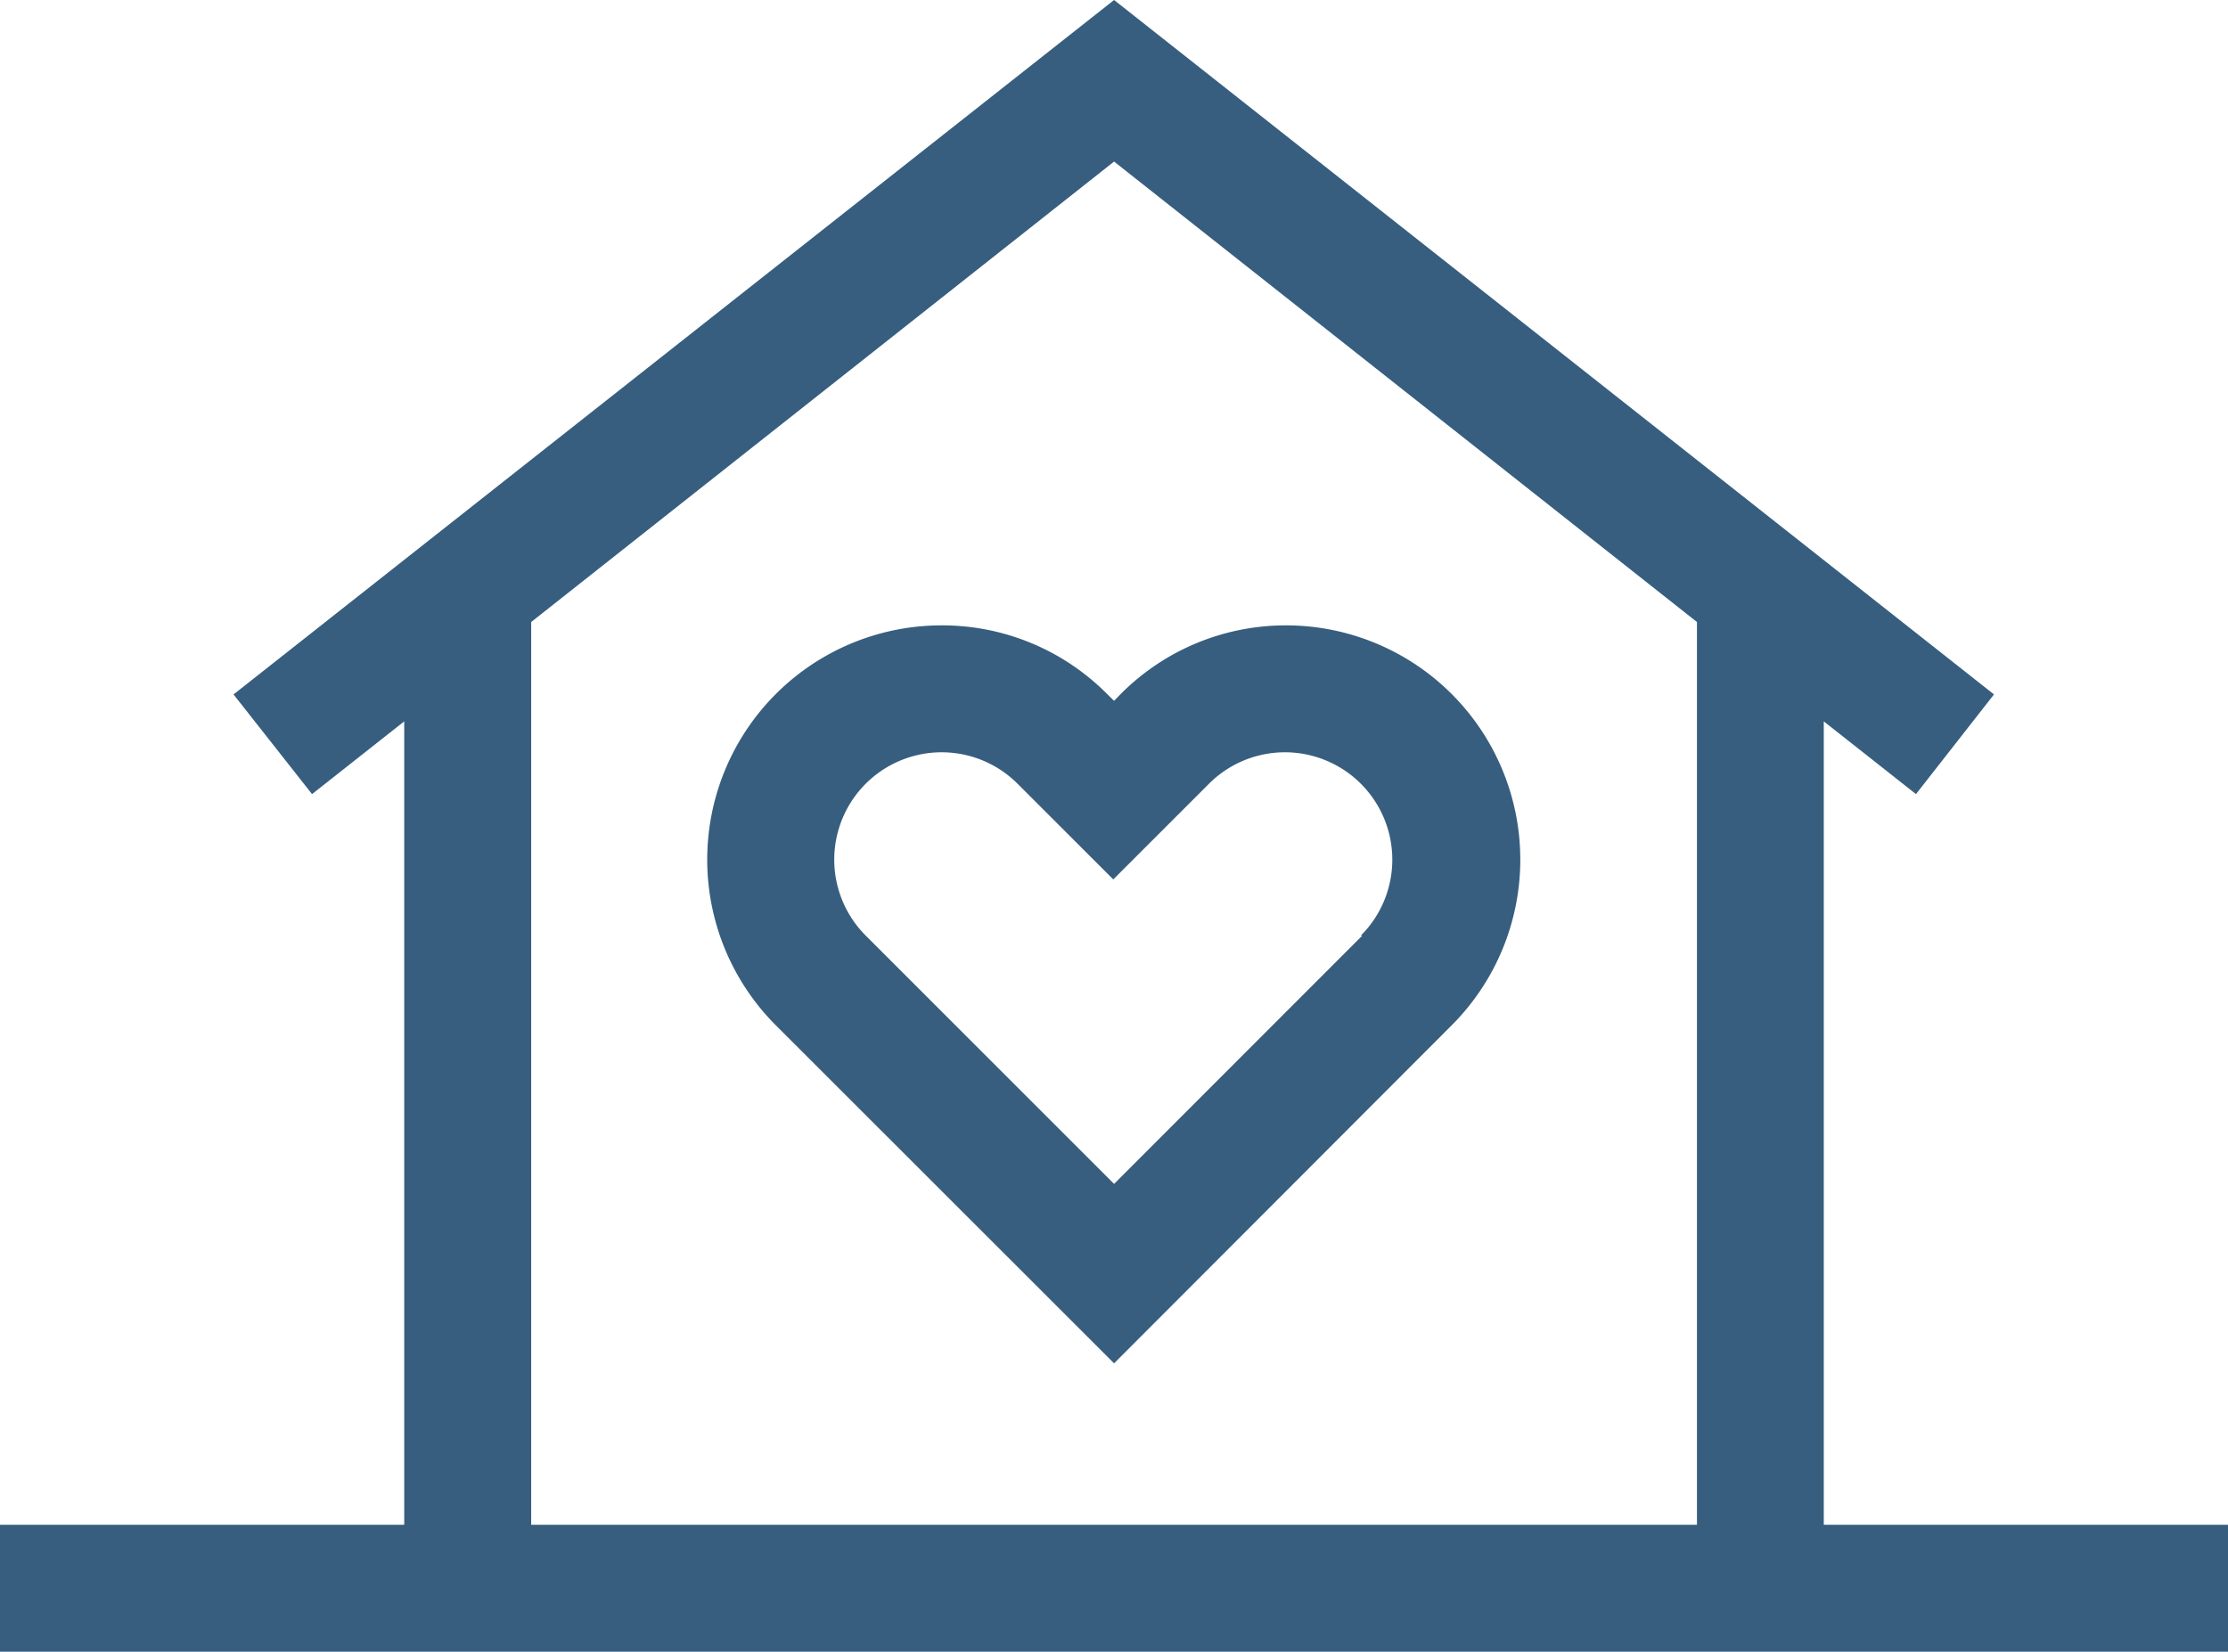
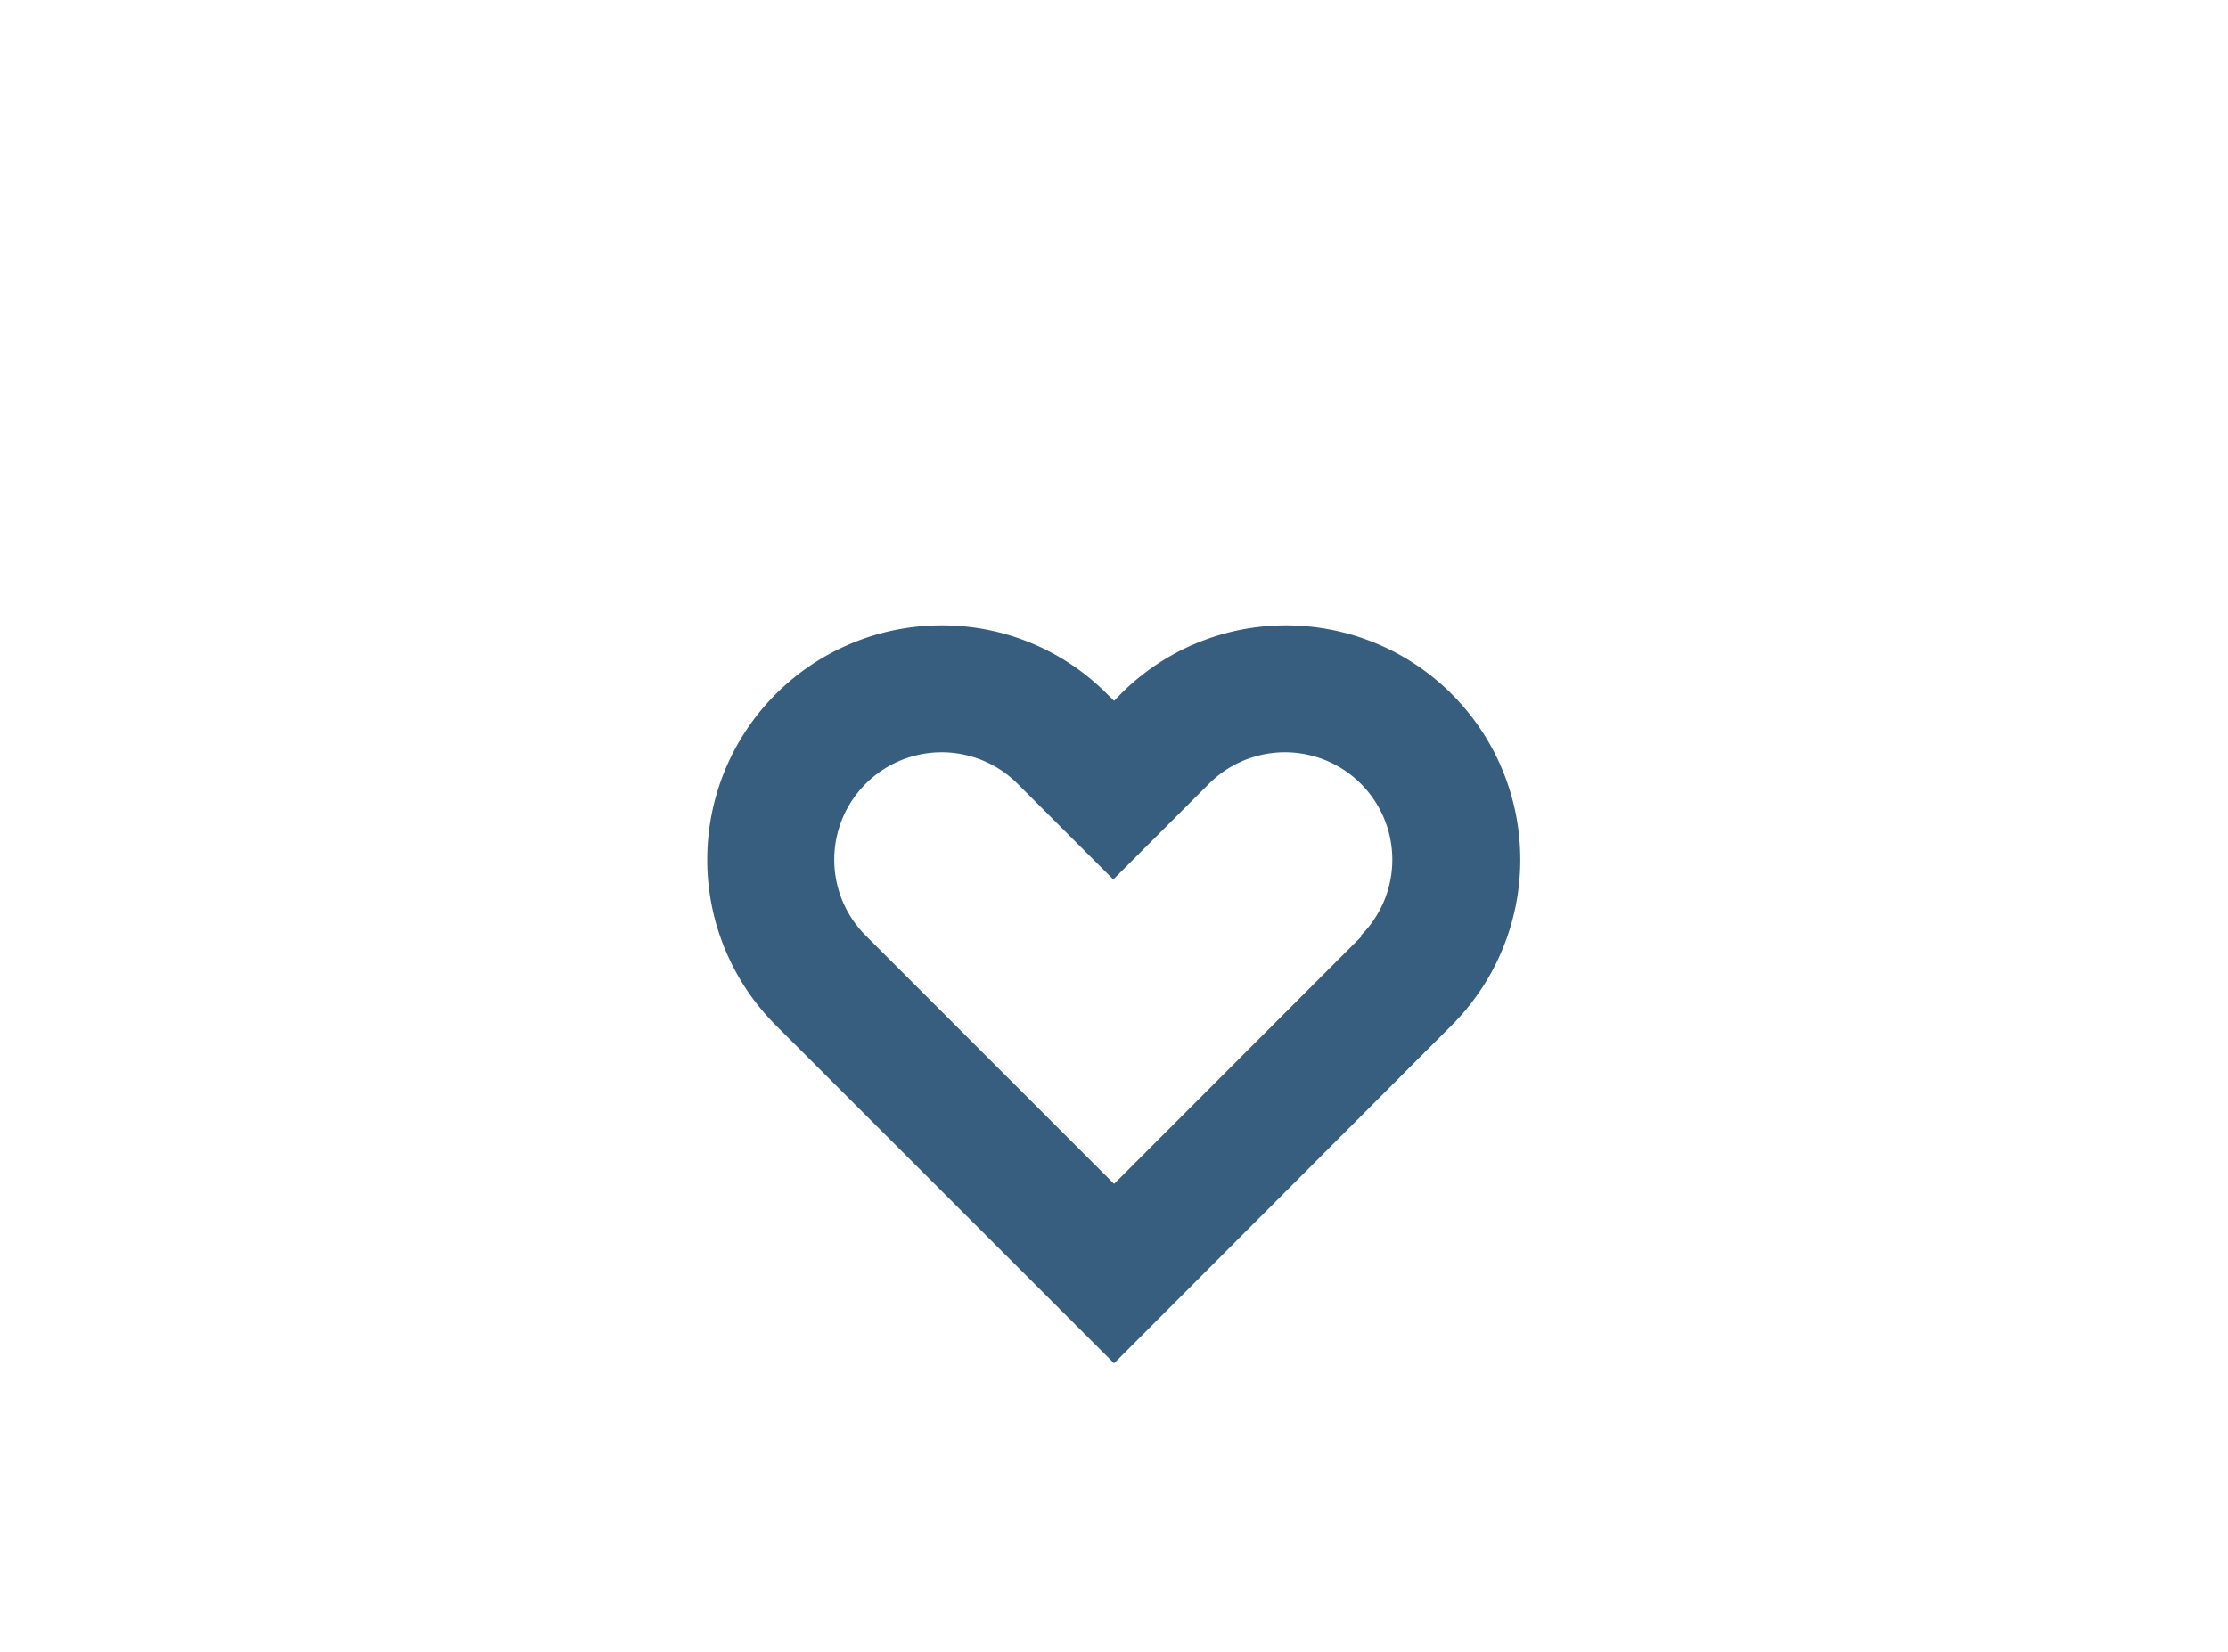
<svg xmlns="http://www.w3.org/2000/svg" viewBox="0 0 139.67 103.56">
  <defs>
    <style>.cls-1{fill:#375e7f;}</style>
  </defs>
  <title>Hem</title>
  <g id="Lager_2" data-name="Lager 2">
    <g id="Lager_1-2" data-name="Lager 1">
      <path class="cls-1" d="M80.64,39.21a14.59,14.59,0,0,0-10.38,4.3l-.42.43-.43-.42A14.56,14.56,0,0,0,59,39.21,14.69,14.69,0,0,0,48.64,64.29l21.2,21.19L91,64.29A14.69,14.69,0,0,0,80.64,39.21M85.4,58.66,69.84,74.23,54.27,58.66a6.73,6.73,0,0,1,9.52-9.52l6,6,6-6a6.73,6.73,0,1,1,9.52,9.52" />
-       <path class="cls-1" d="M114.33,95.6V45.23l5.78,4.56L125,43.54,69.84,0,14.64,43.54l4.92,6.25,5.78-4.56V95.6H0v8H139.67v-8ZM33.3,39,69.84,10.13,106.38,39V95.6H33.3Z" />
    </g>
  </g>
</svg>